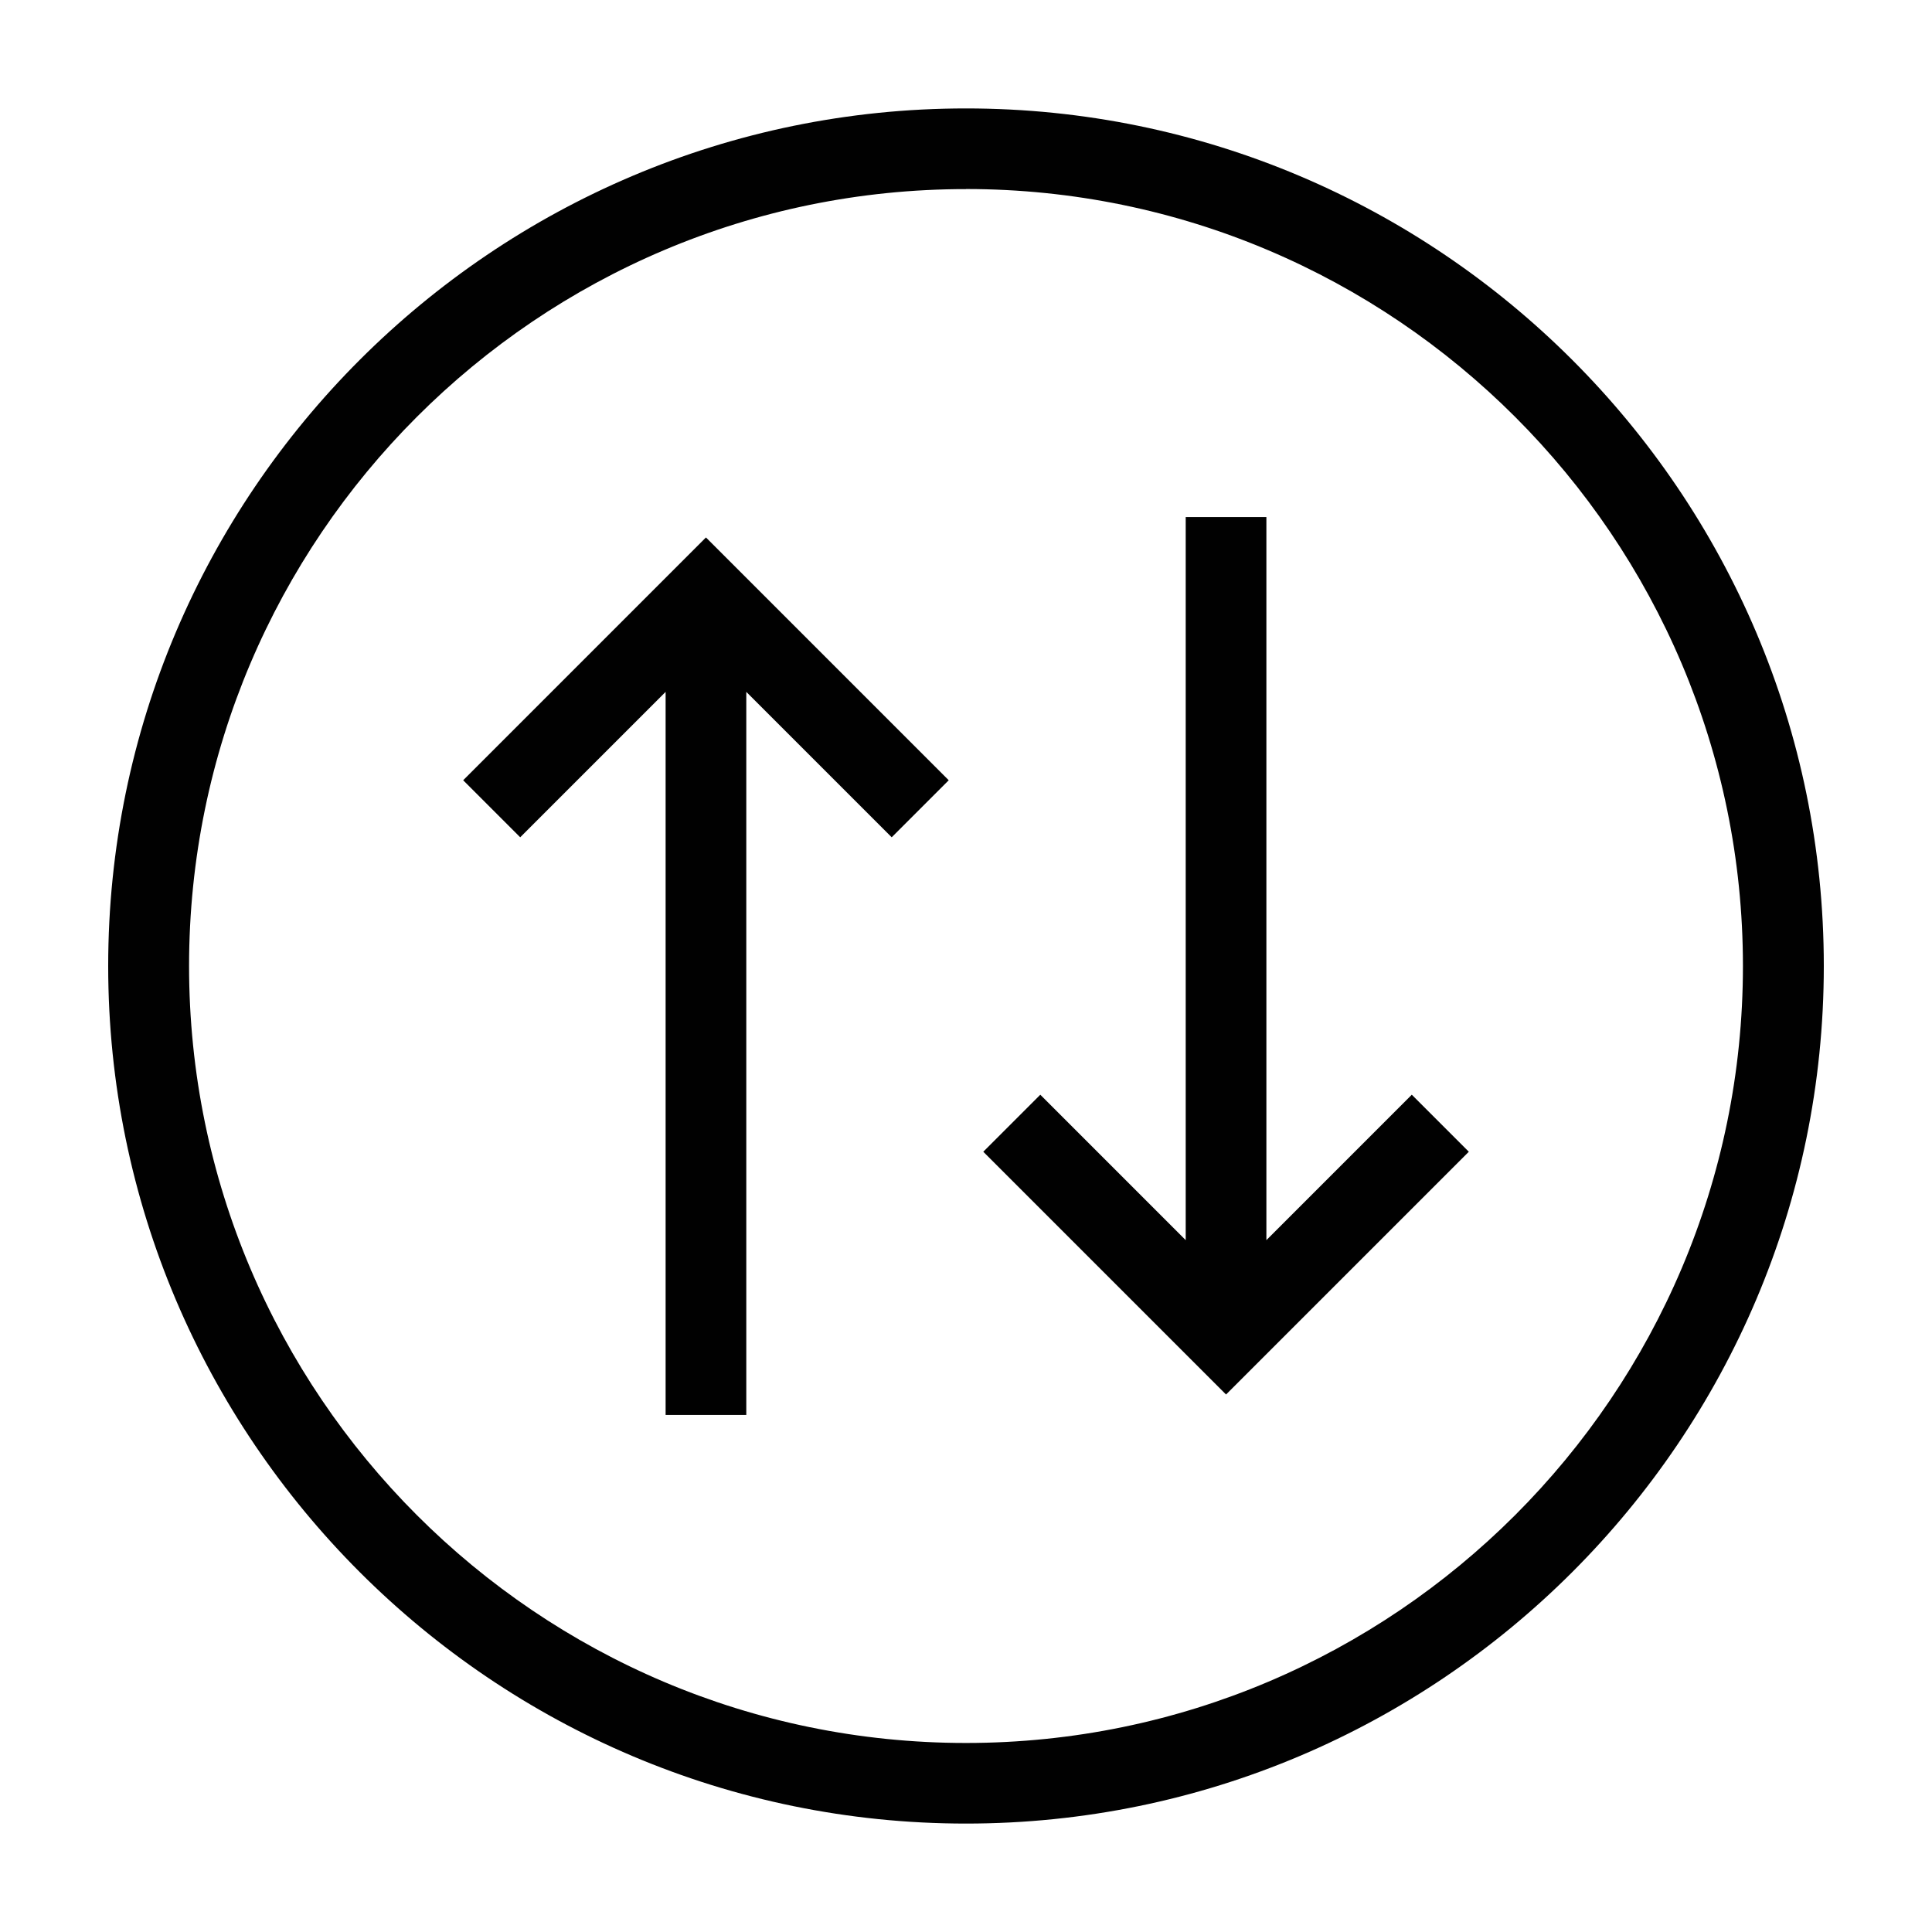
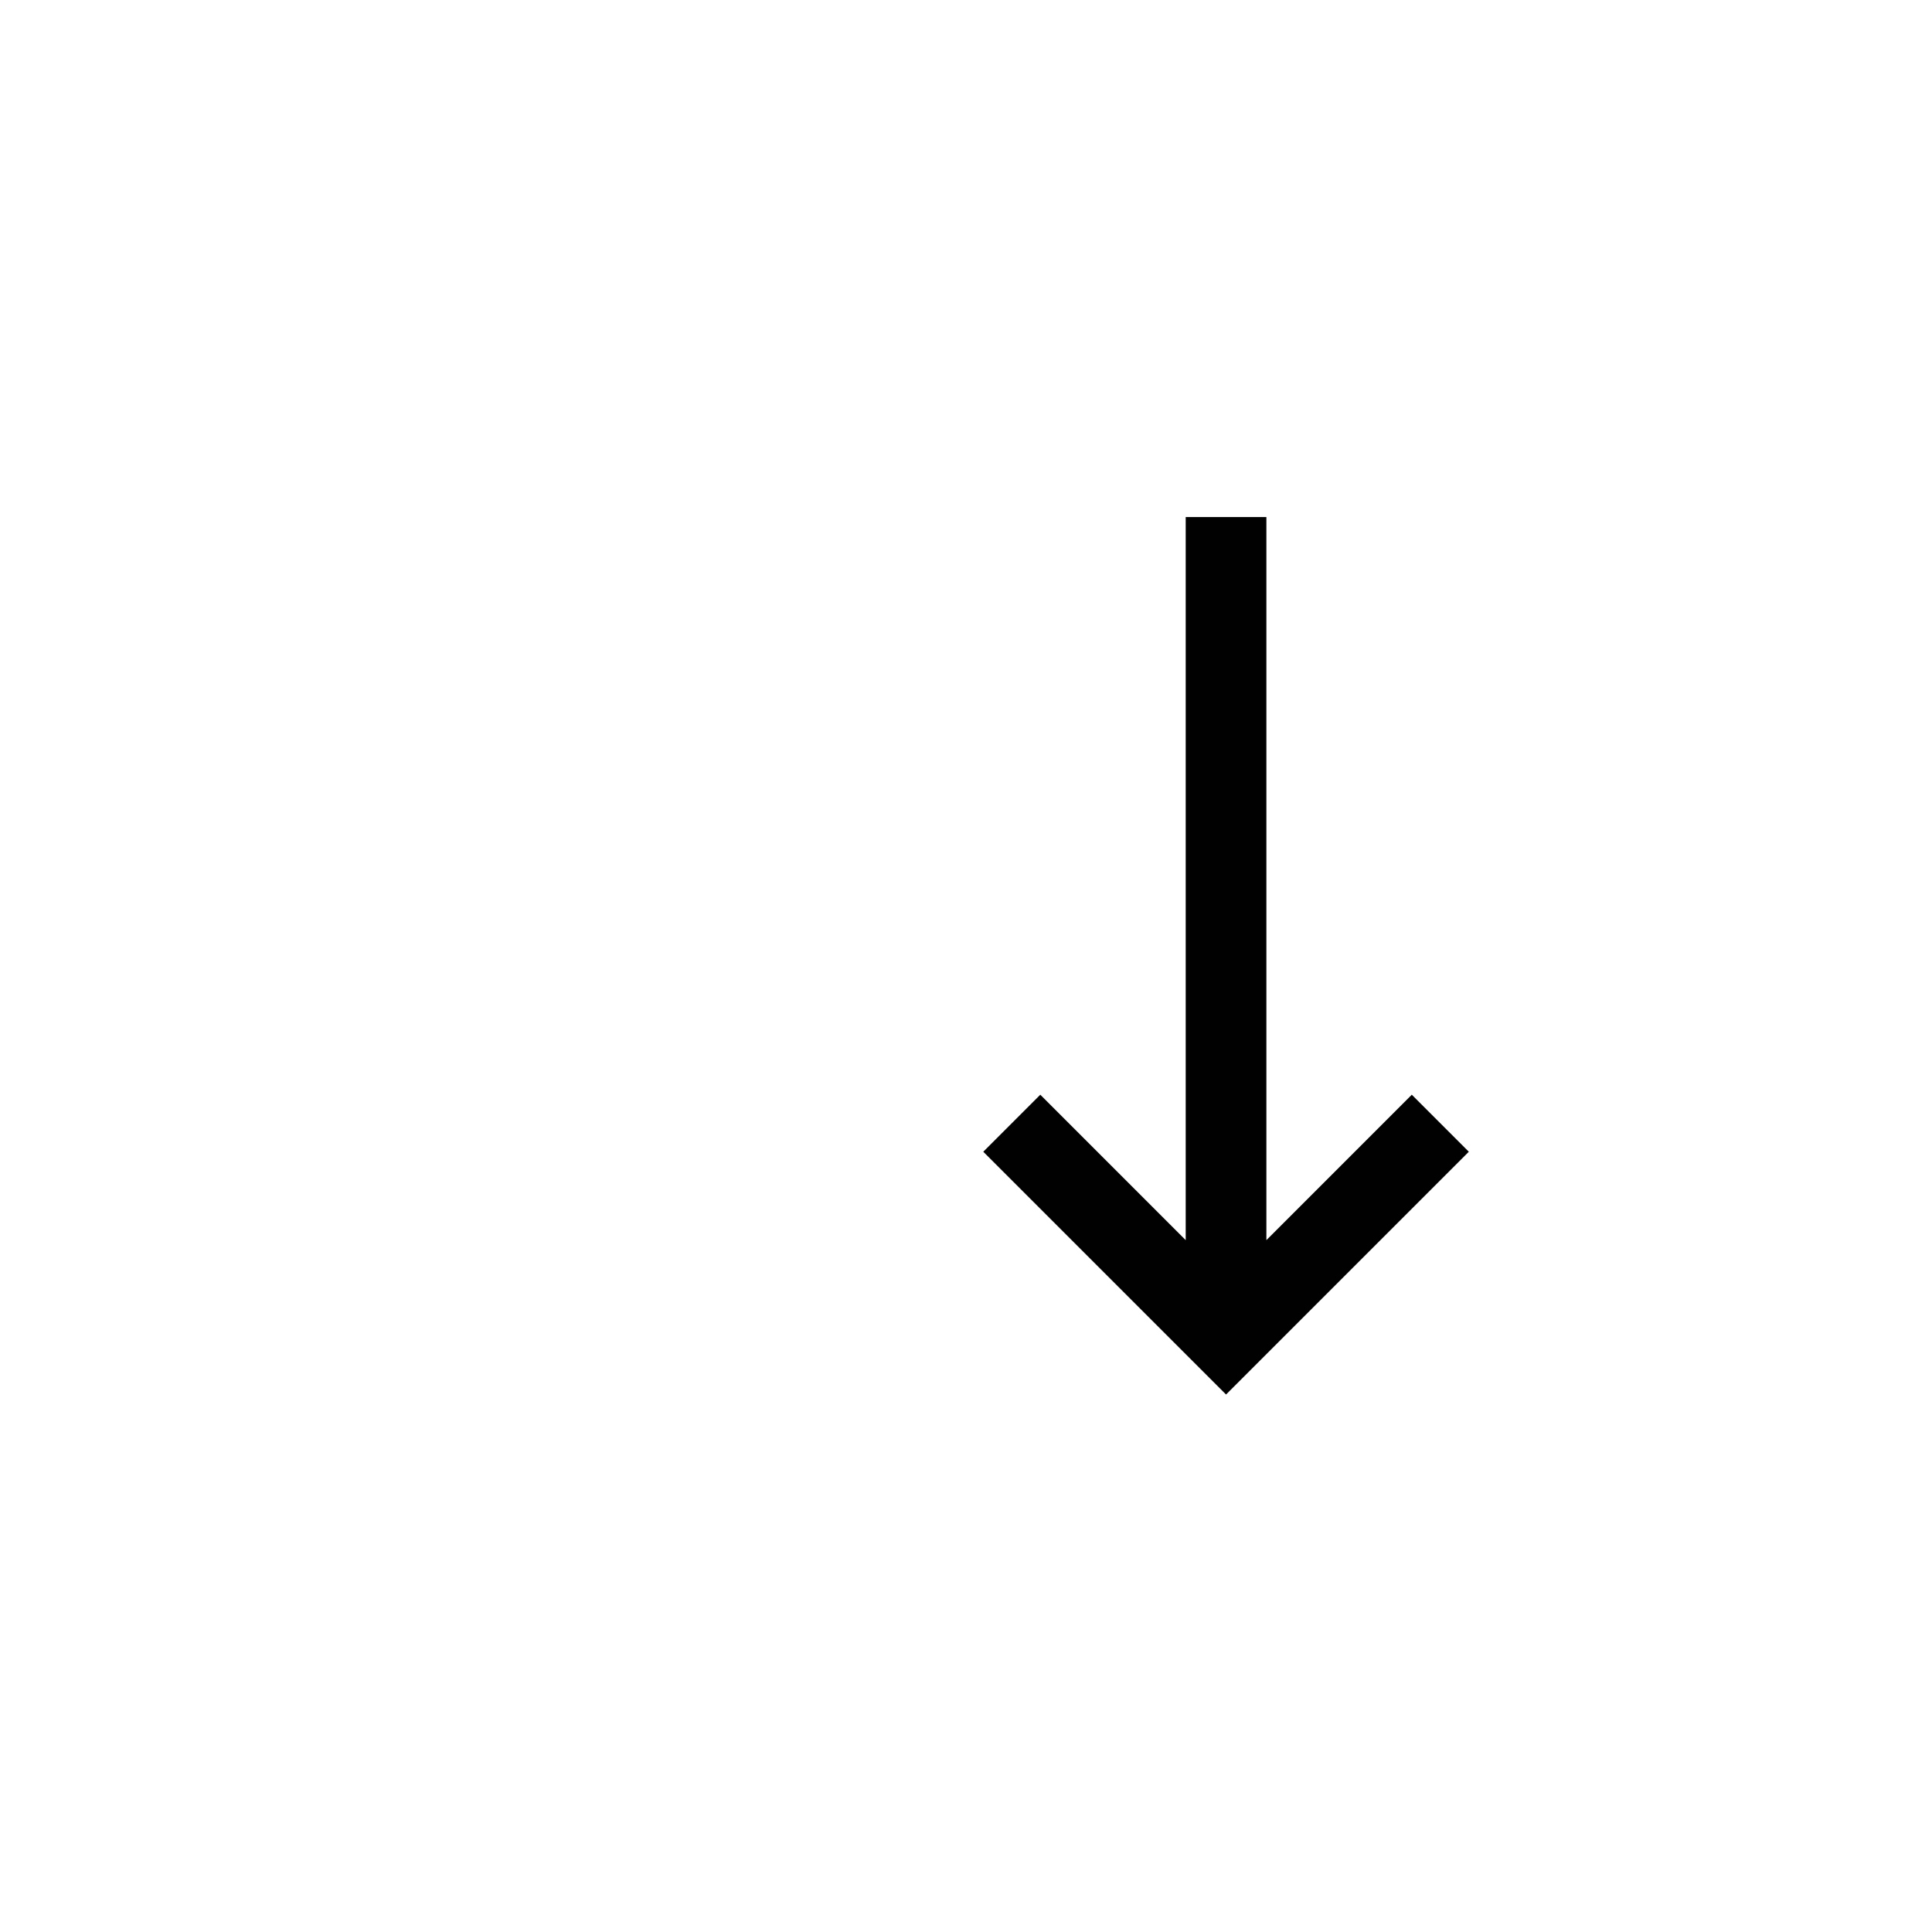
<svg xmlns="http://www.w3.org/2000/svg" id="Layer_1" data-name="Layer 1" viewBox="0 0 500 500">
  <defs>
    <style>.cls-1{fill:#010101;}</style>
  </defs>
-   <polygon class="cls-1" points="172.26 366.19 172.26 179.06 134.63 216.69 119.87 201.93 182.7 139.09 245.53 201.93 230.77 216.69 193.14 179.06 193.14 366.19 172.26 366.19" />
  <polygon class="cls-1" points="254.47 298.07 269.23 283.31 306.86 320.95 306.86 133.81 327.74 133.81 327.74 320.95 365.37 283.31 380.13 298.07 317.3 360.9 254.47 298.07" />
-   <path class="cls-1" d="M250,471.94C127.61,471.94,28,372.38,28,250S127.61,28.06,250,28.06,472,127.62,472,250,372.39,471.94,250,471.94Zm0-423C139.13,48.92,48.93,139.13,48.93,250S139.13,451.08,250,451.08,451.07,360.87,451.07,250,360.87,48.92,250,48.92Z" />
</svg>